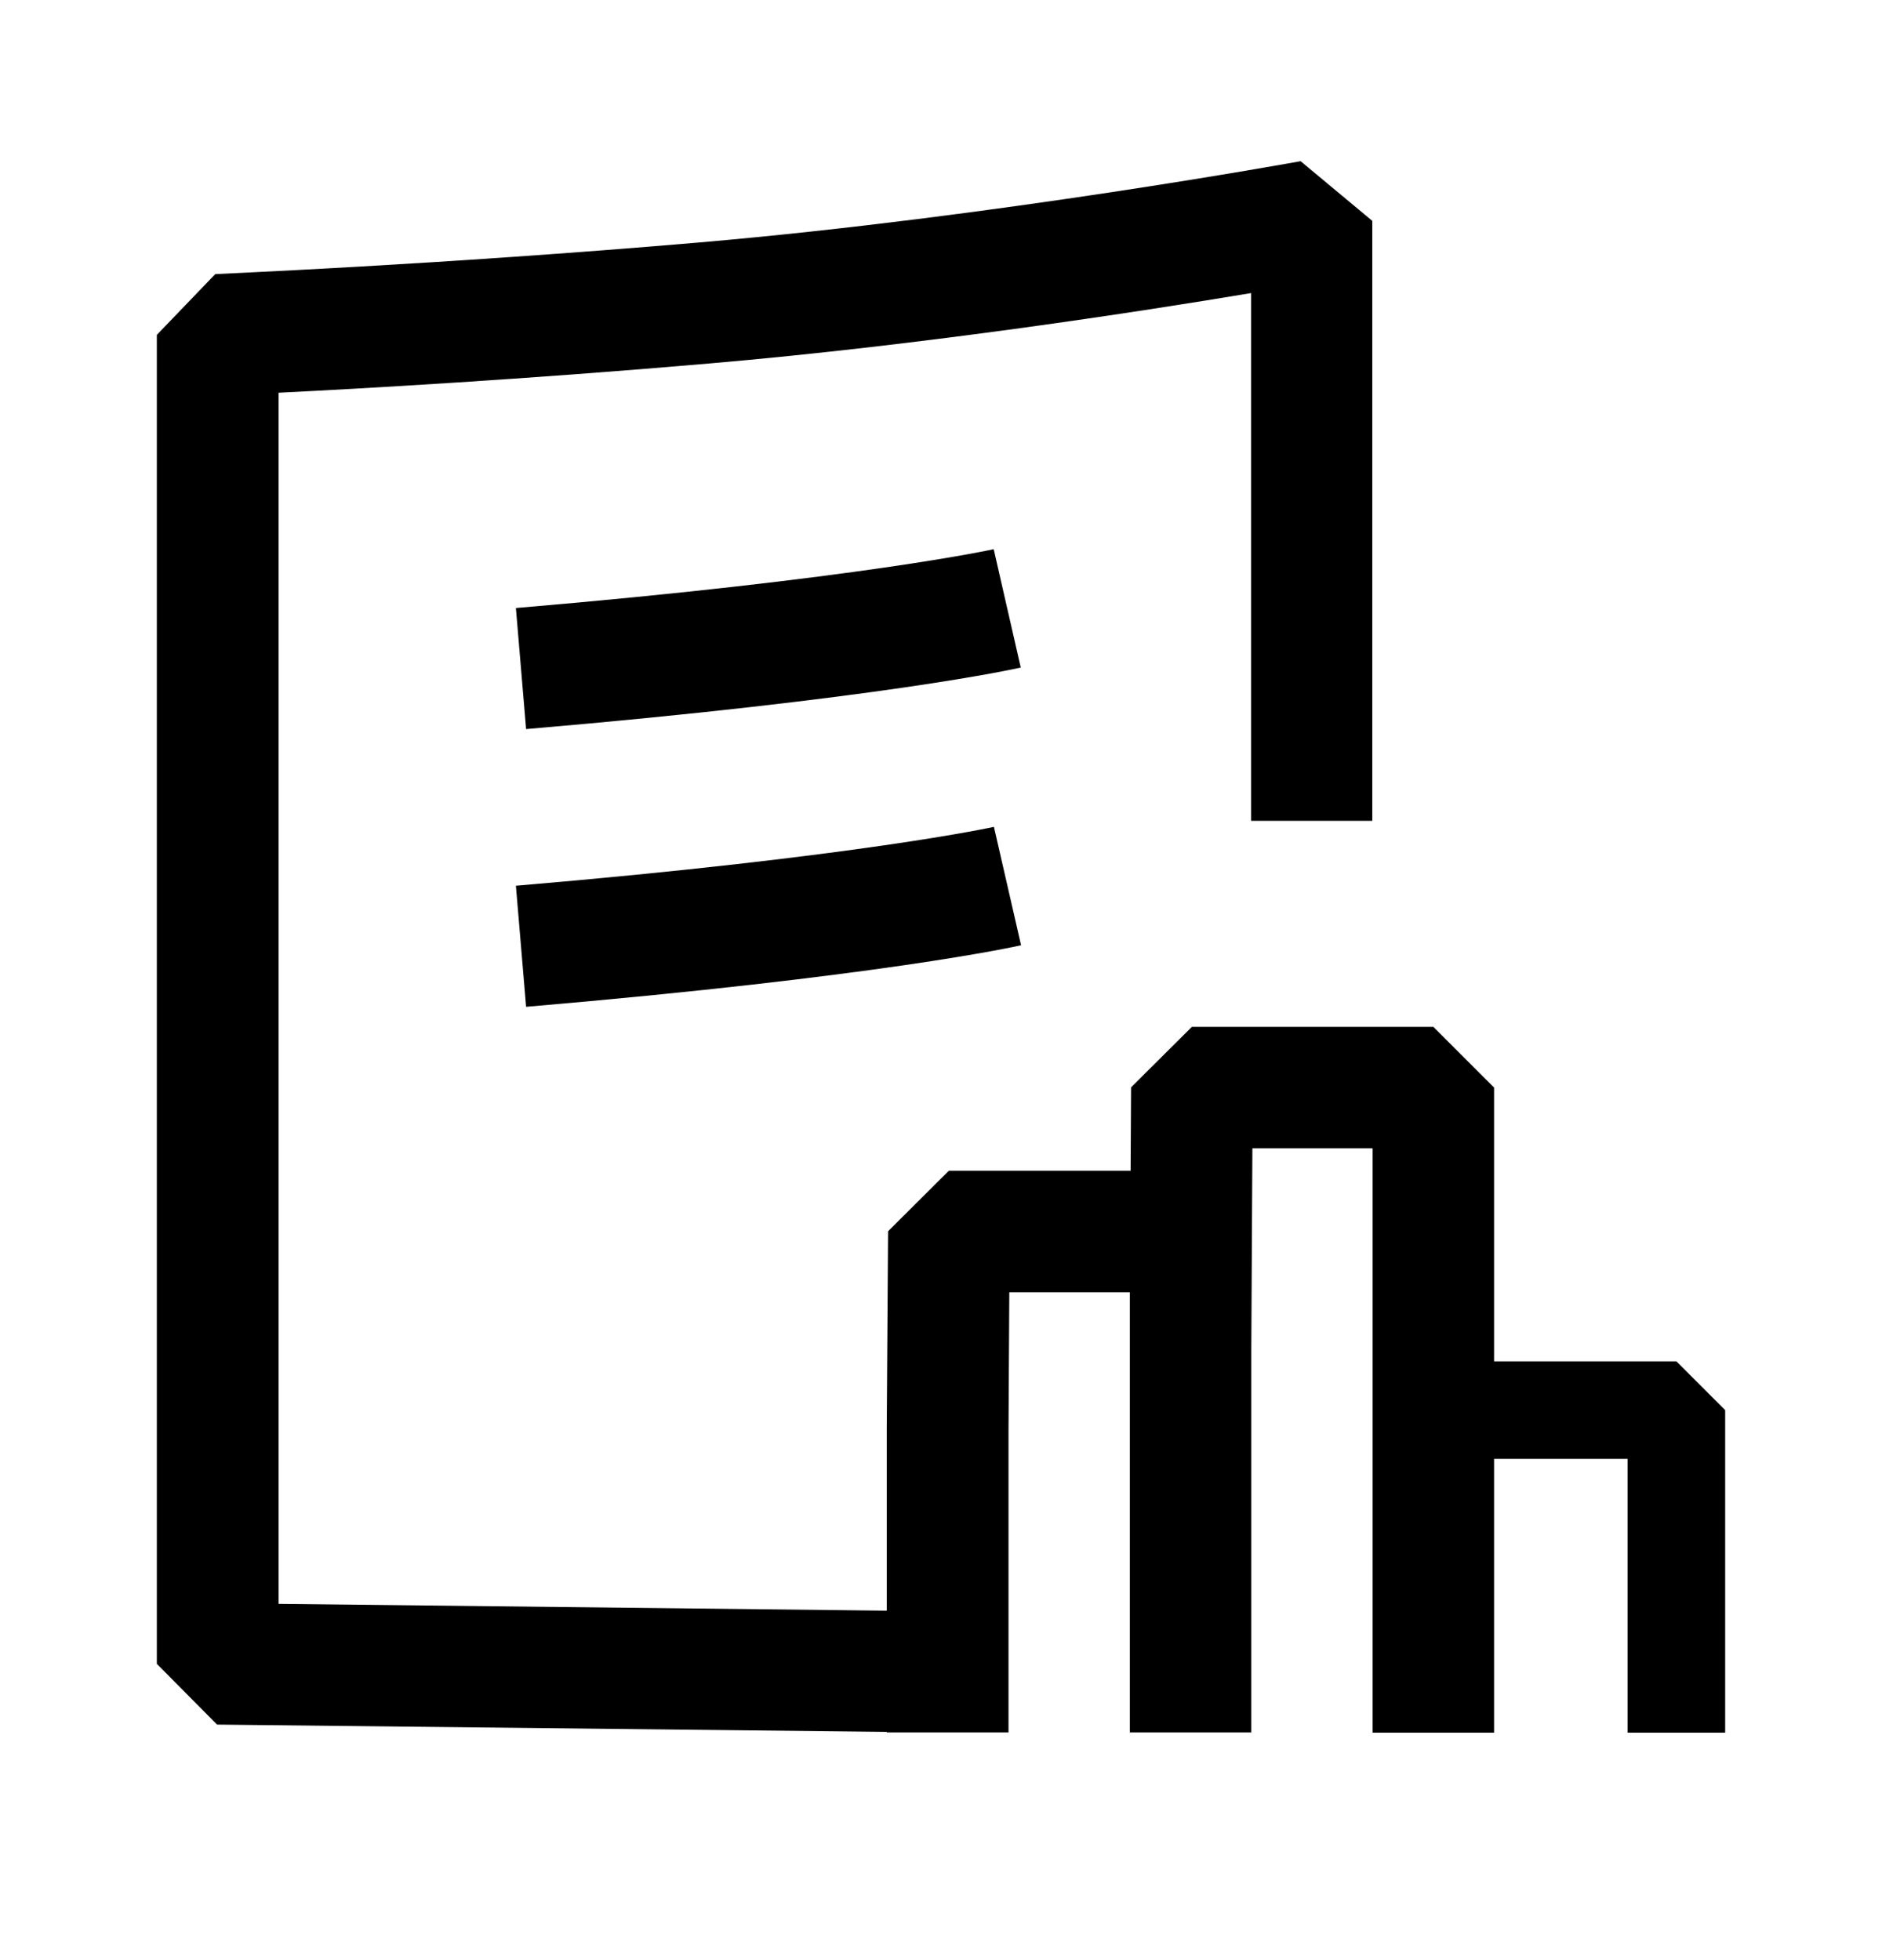
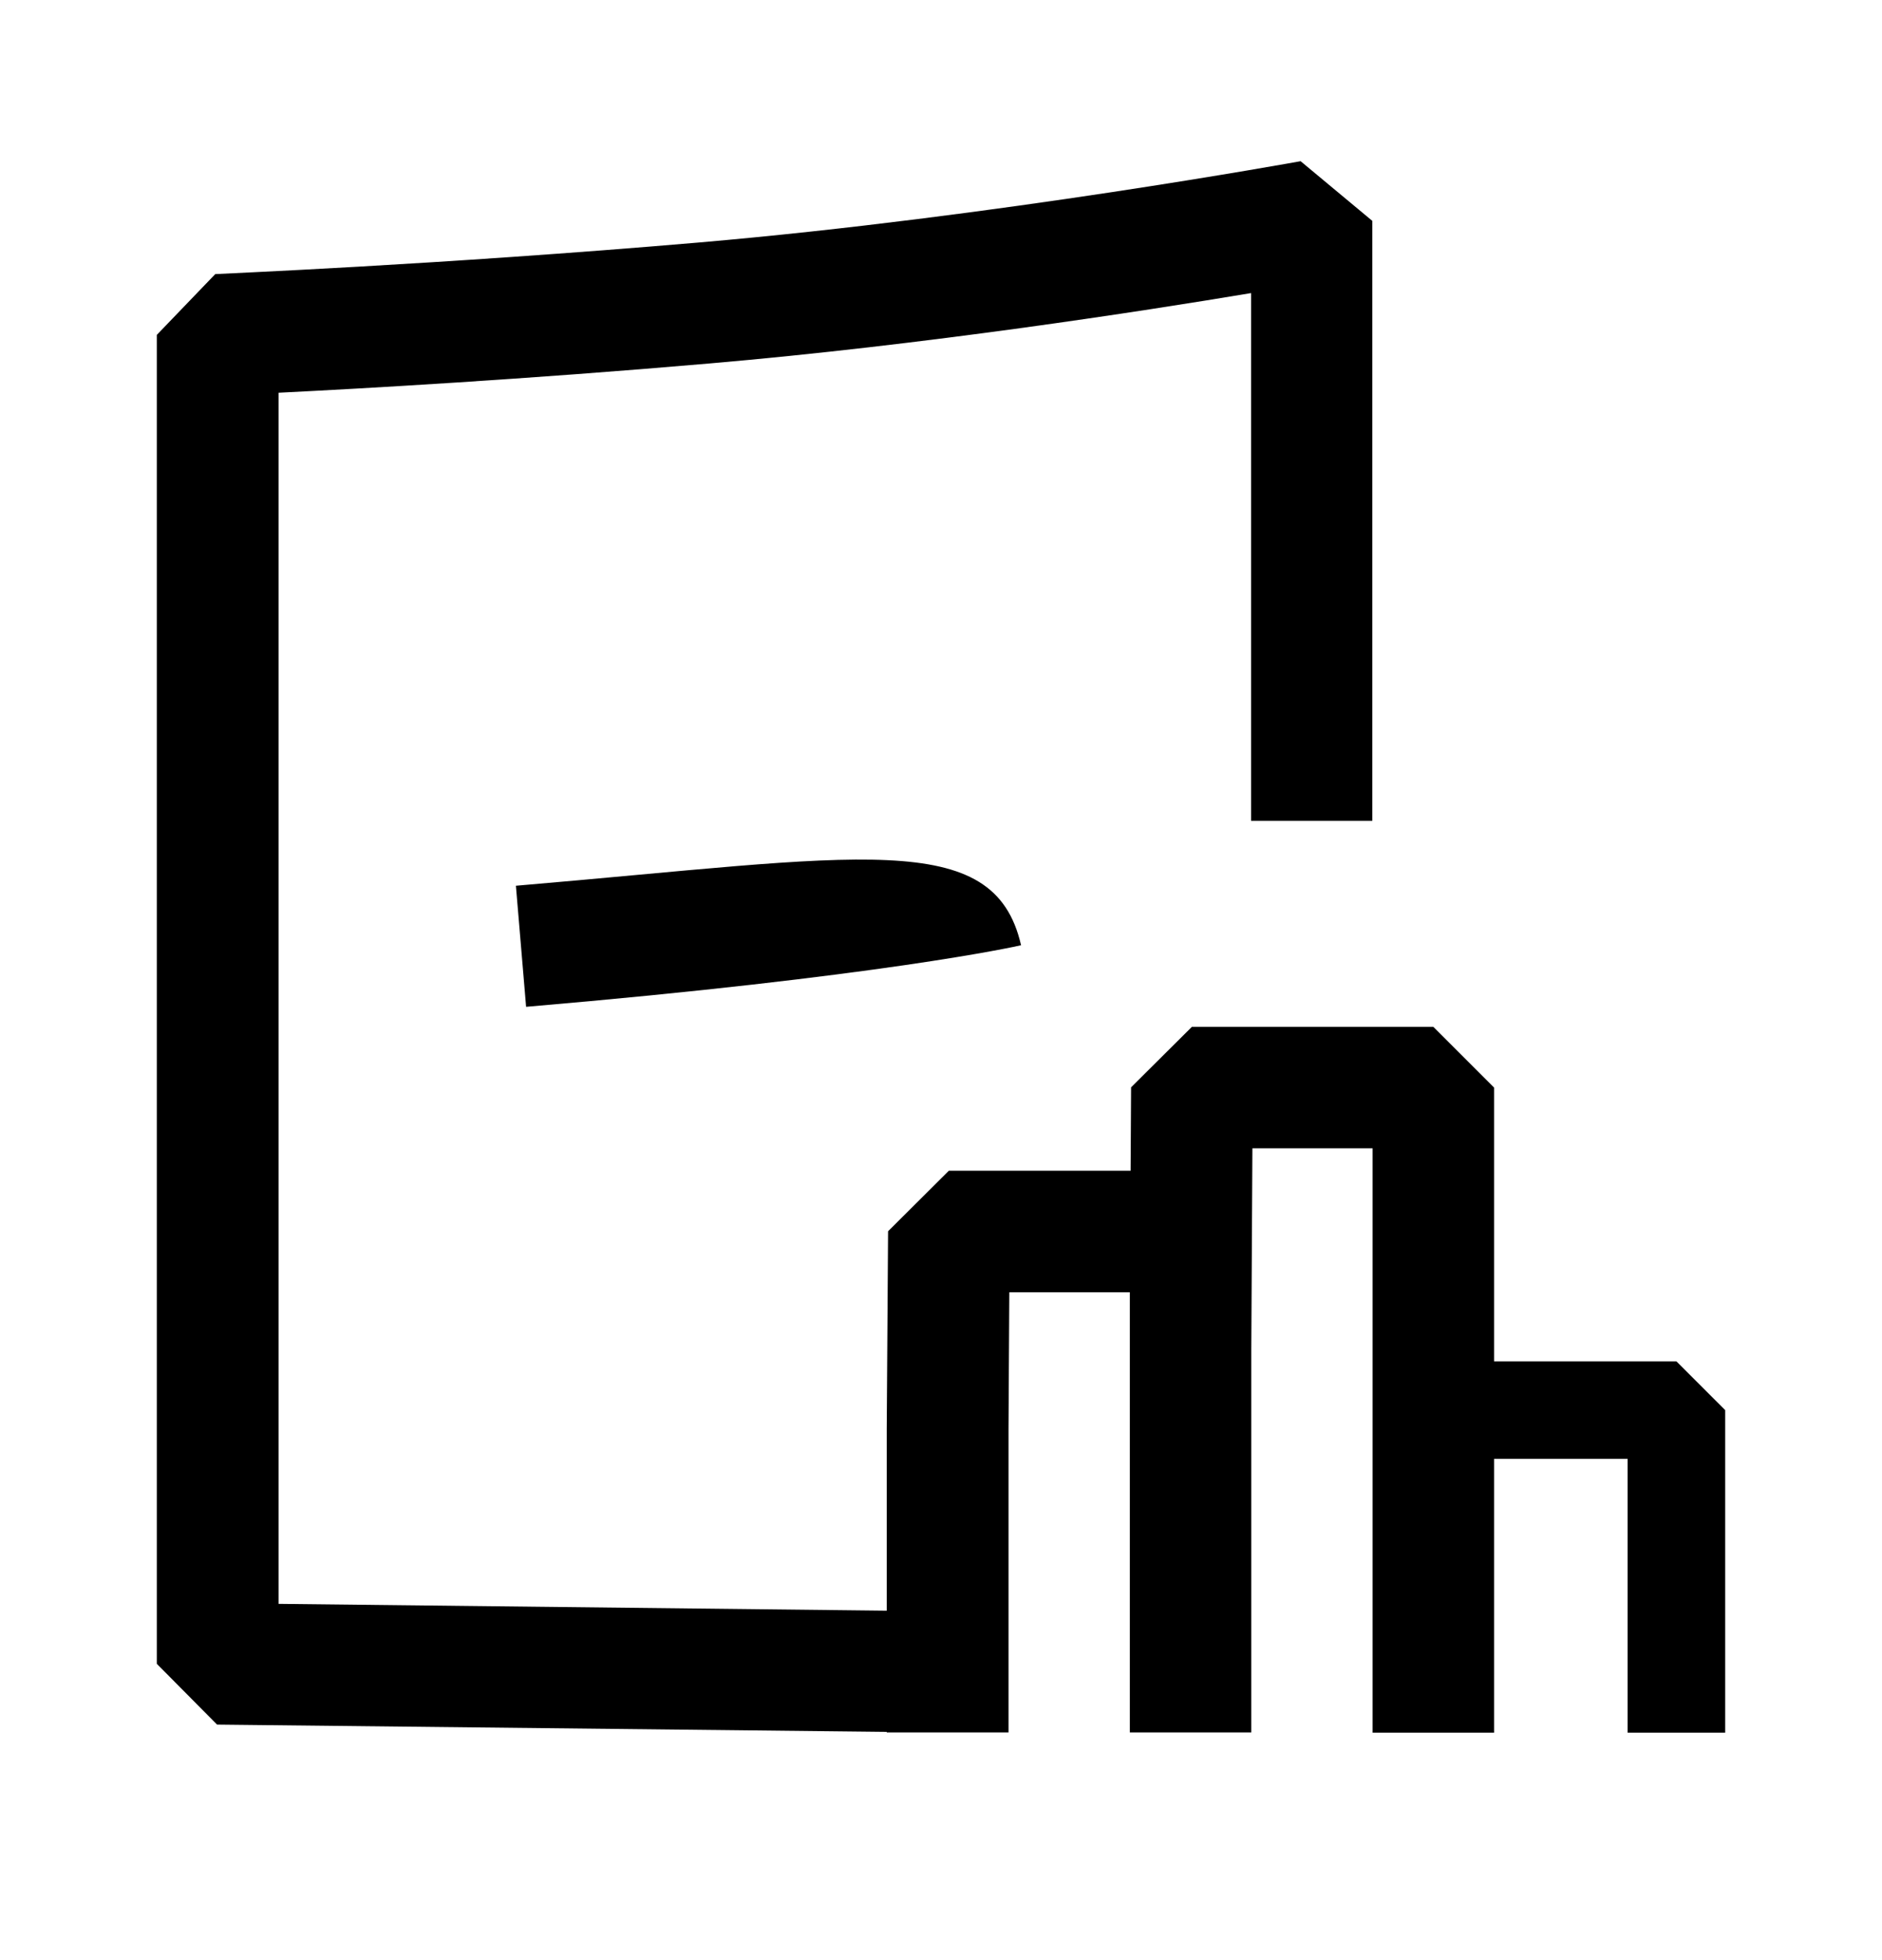
<svg xmlns="http://www.w3.org/2000/svg" width="24" height="25" viewBox="0 0 24 25" fill="none">
  <g id="CBI Buyer Interviews-8 1">
    <path id="Vector" d="M17.5 10.469V2.817L16.586 2.056C16.546 2.062 12.695 2.767 8.911 3.093C5.575 3.379 2.772 3.492 2.745 3.496L2 4.271V21.221L2.768 21.996L11.308 22.089V22.096H12.076H12.861V18.228L12.871 16.482H14.408V22.096H15.957V21.324V17.214L15.971 14.646H17.504V22.099H19.053V18.607H20.756V22.099H22V17.985L21.378 17.363H19.053V13.871L18.279 13.097H15.199L14.424 13.868L14.418 14.932H12.1L11.325 15.704L11.308 18.225V20.543L3.553 20.456V5.009C4.617 4.956 6.702 4.839 9.044 4.636C11.787 4.4 14.564 3.971 15.954 3.738V10.469H17.504H17.5Z" fill="black" />
-     <path id="Vector_2" d="M12.675 7.004C12.675 7.004 10.966 7.383 6.579 7.755L6.709 9.299C11.232 8.913 12.948 8.53 13.017 8.514L12.672 7.004H12.675Z" fill="black" />
-     <path id="Vector_3" d="M6.712 12.841C11.235 12.455 12.951 12.072 13.021 12.056L12.675 10.546C12.675 10.546 10.966 10.925 6.579 11.297L6.709 12.841H6.712Z" fill="black" />
+     <path id="Vector_3" d="M6.712 12.841C11.235 12.455 12.951 12.072 13.021 12.056C12.675 10.546 10.966 10.925 6.579 11.297L6.709 12.841H6.712Z" fill="black" />
  </g>
</svg>